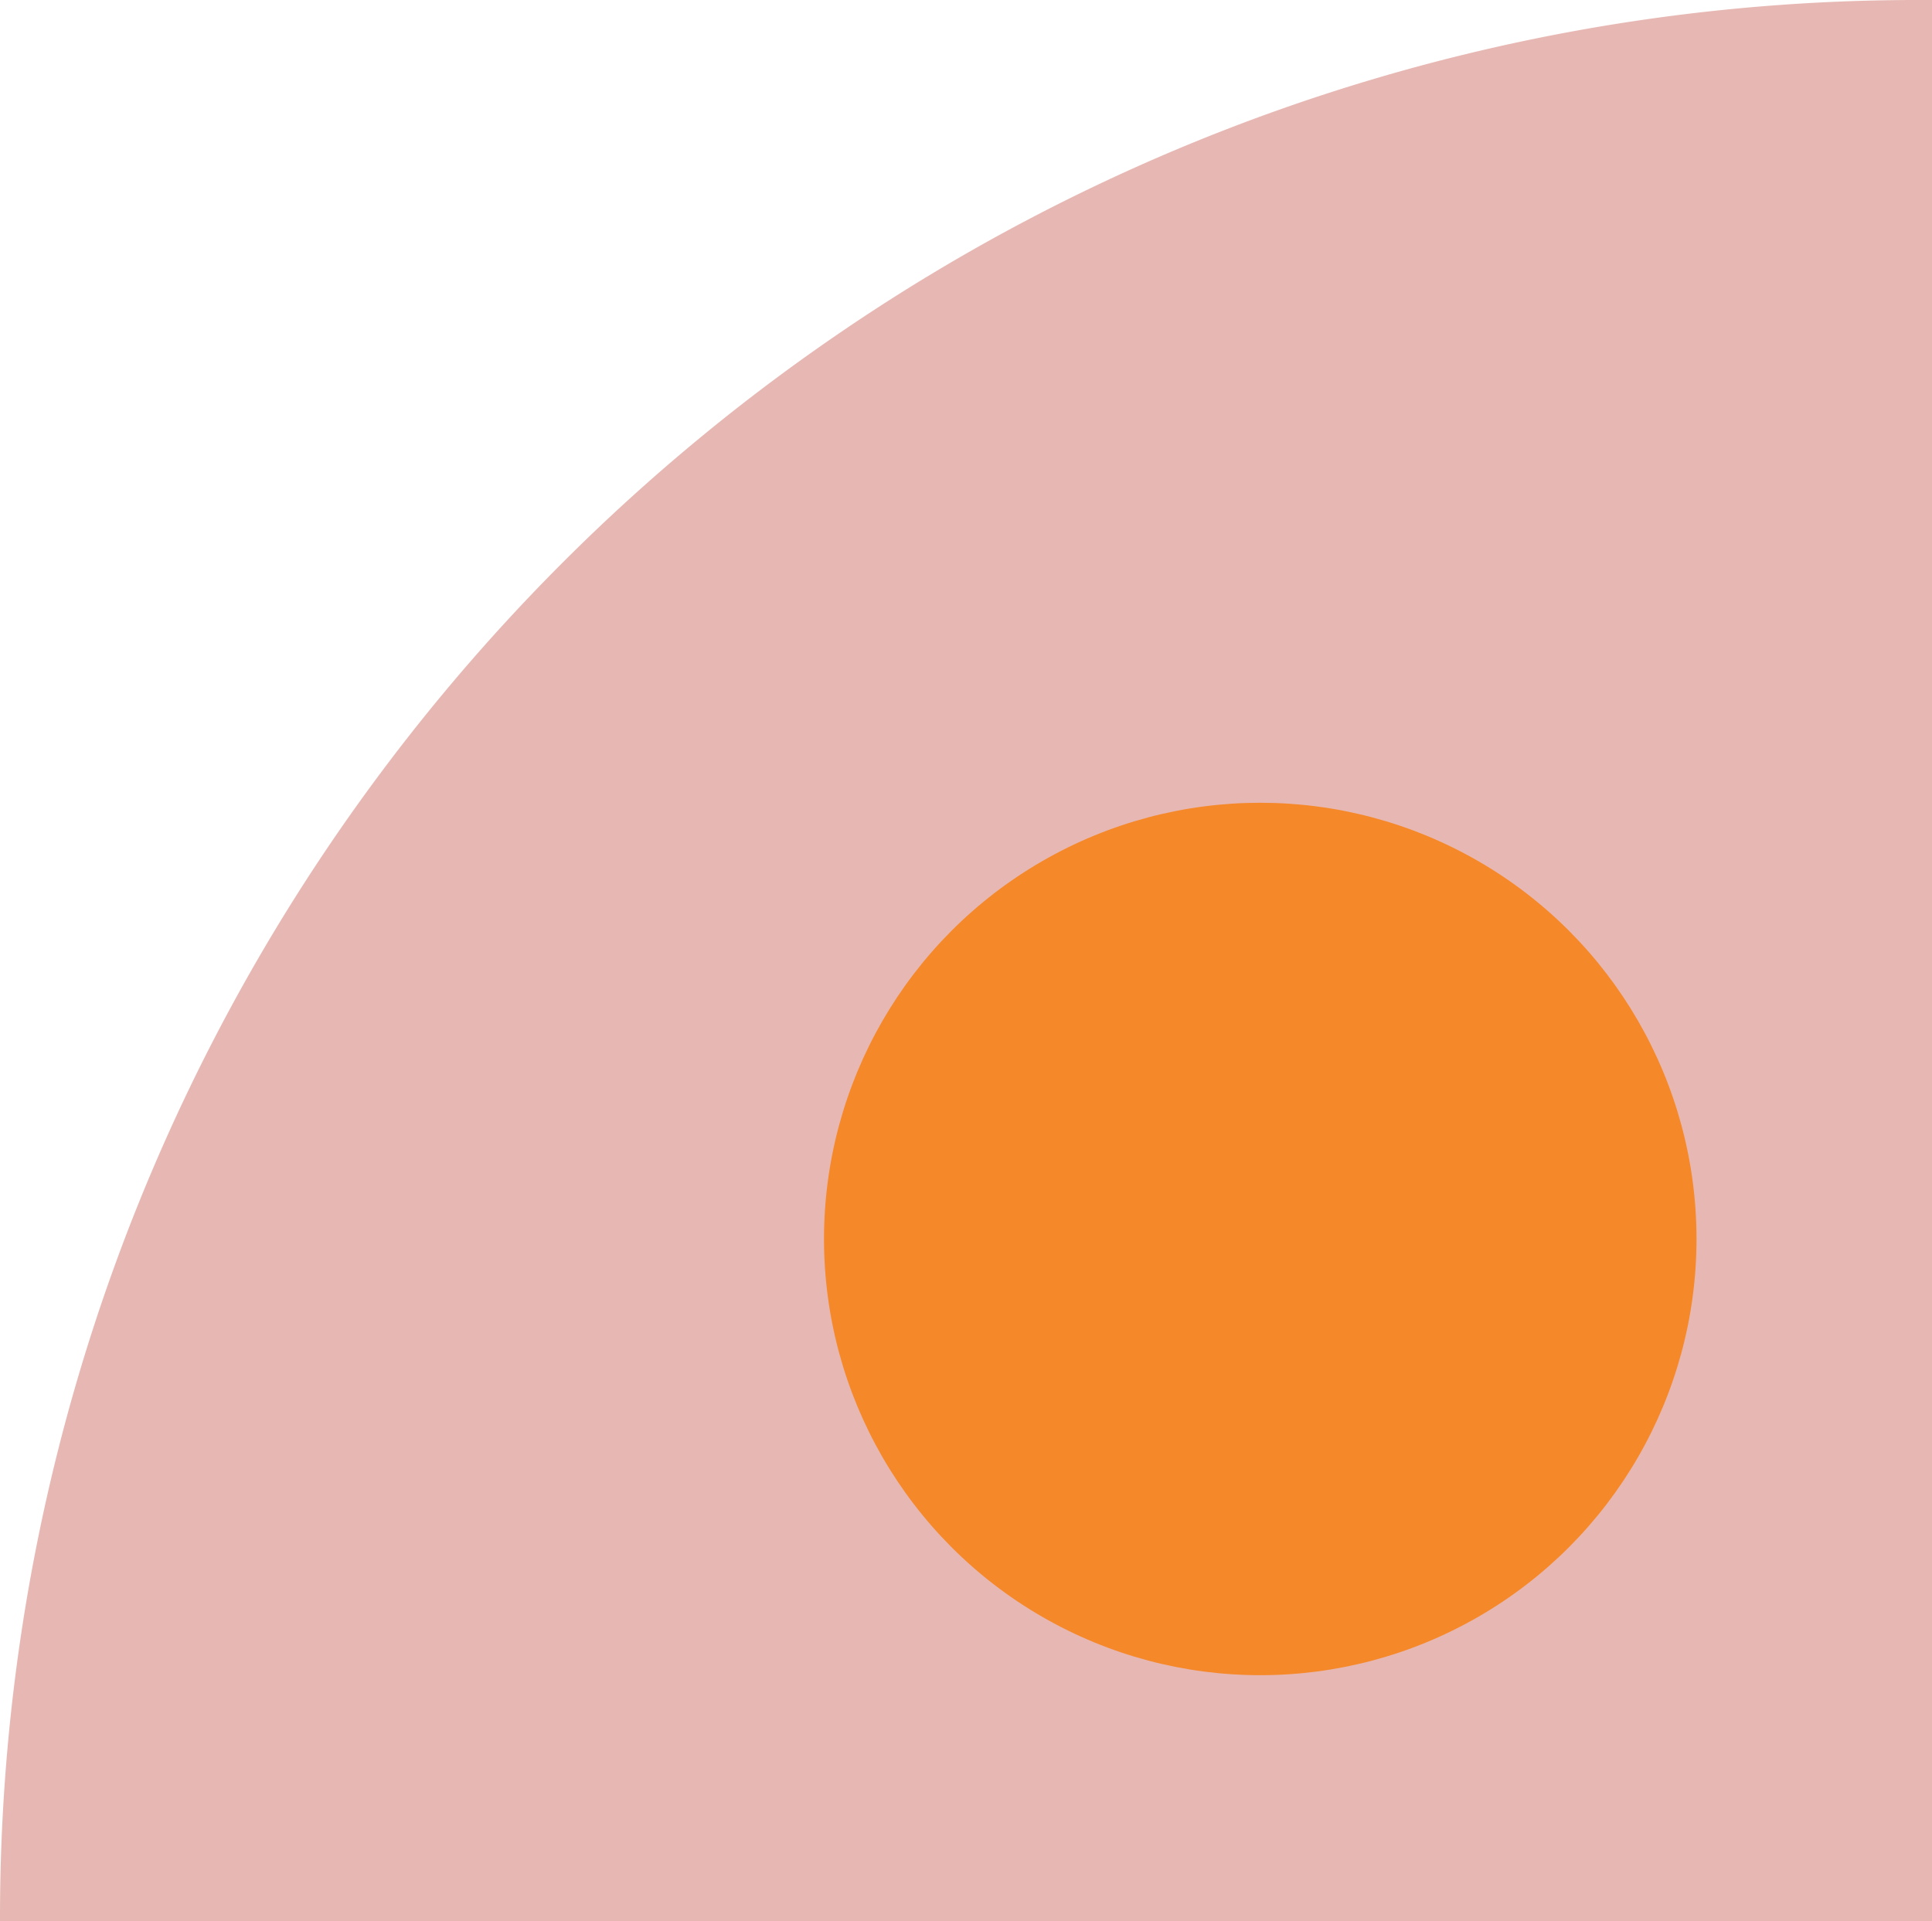
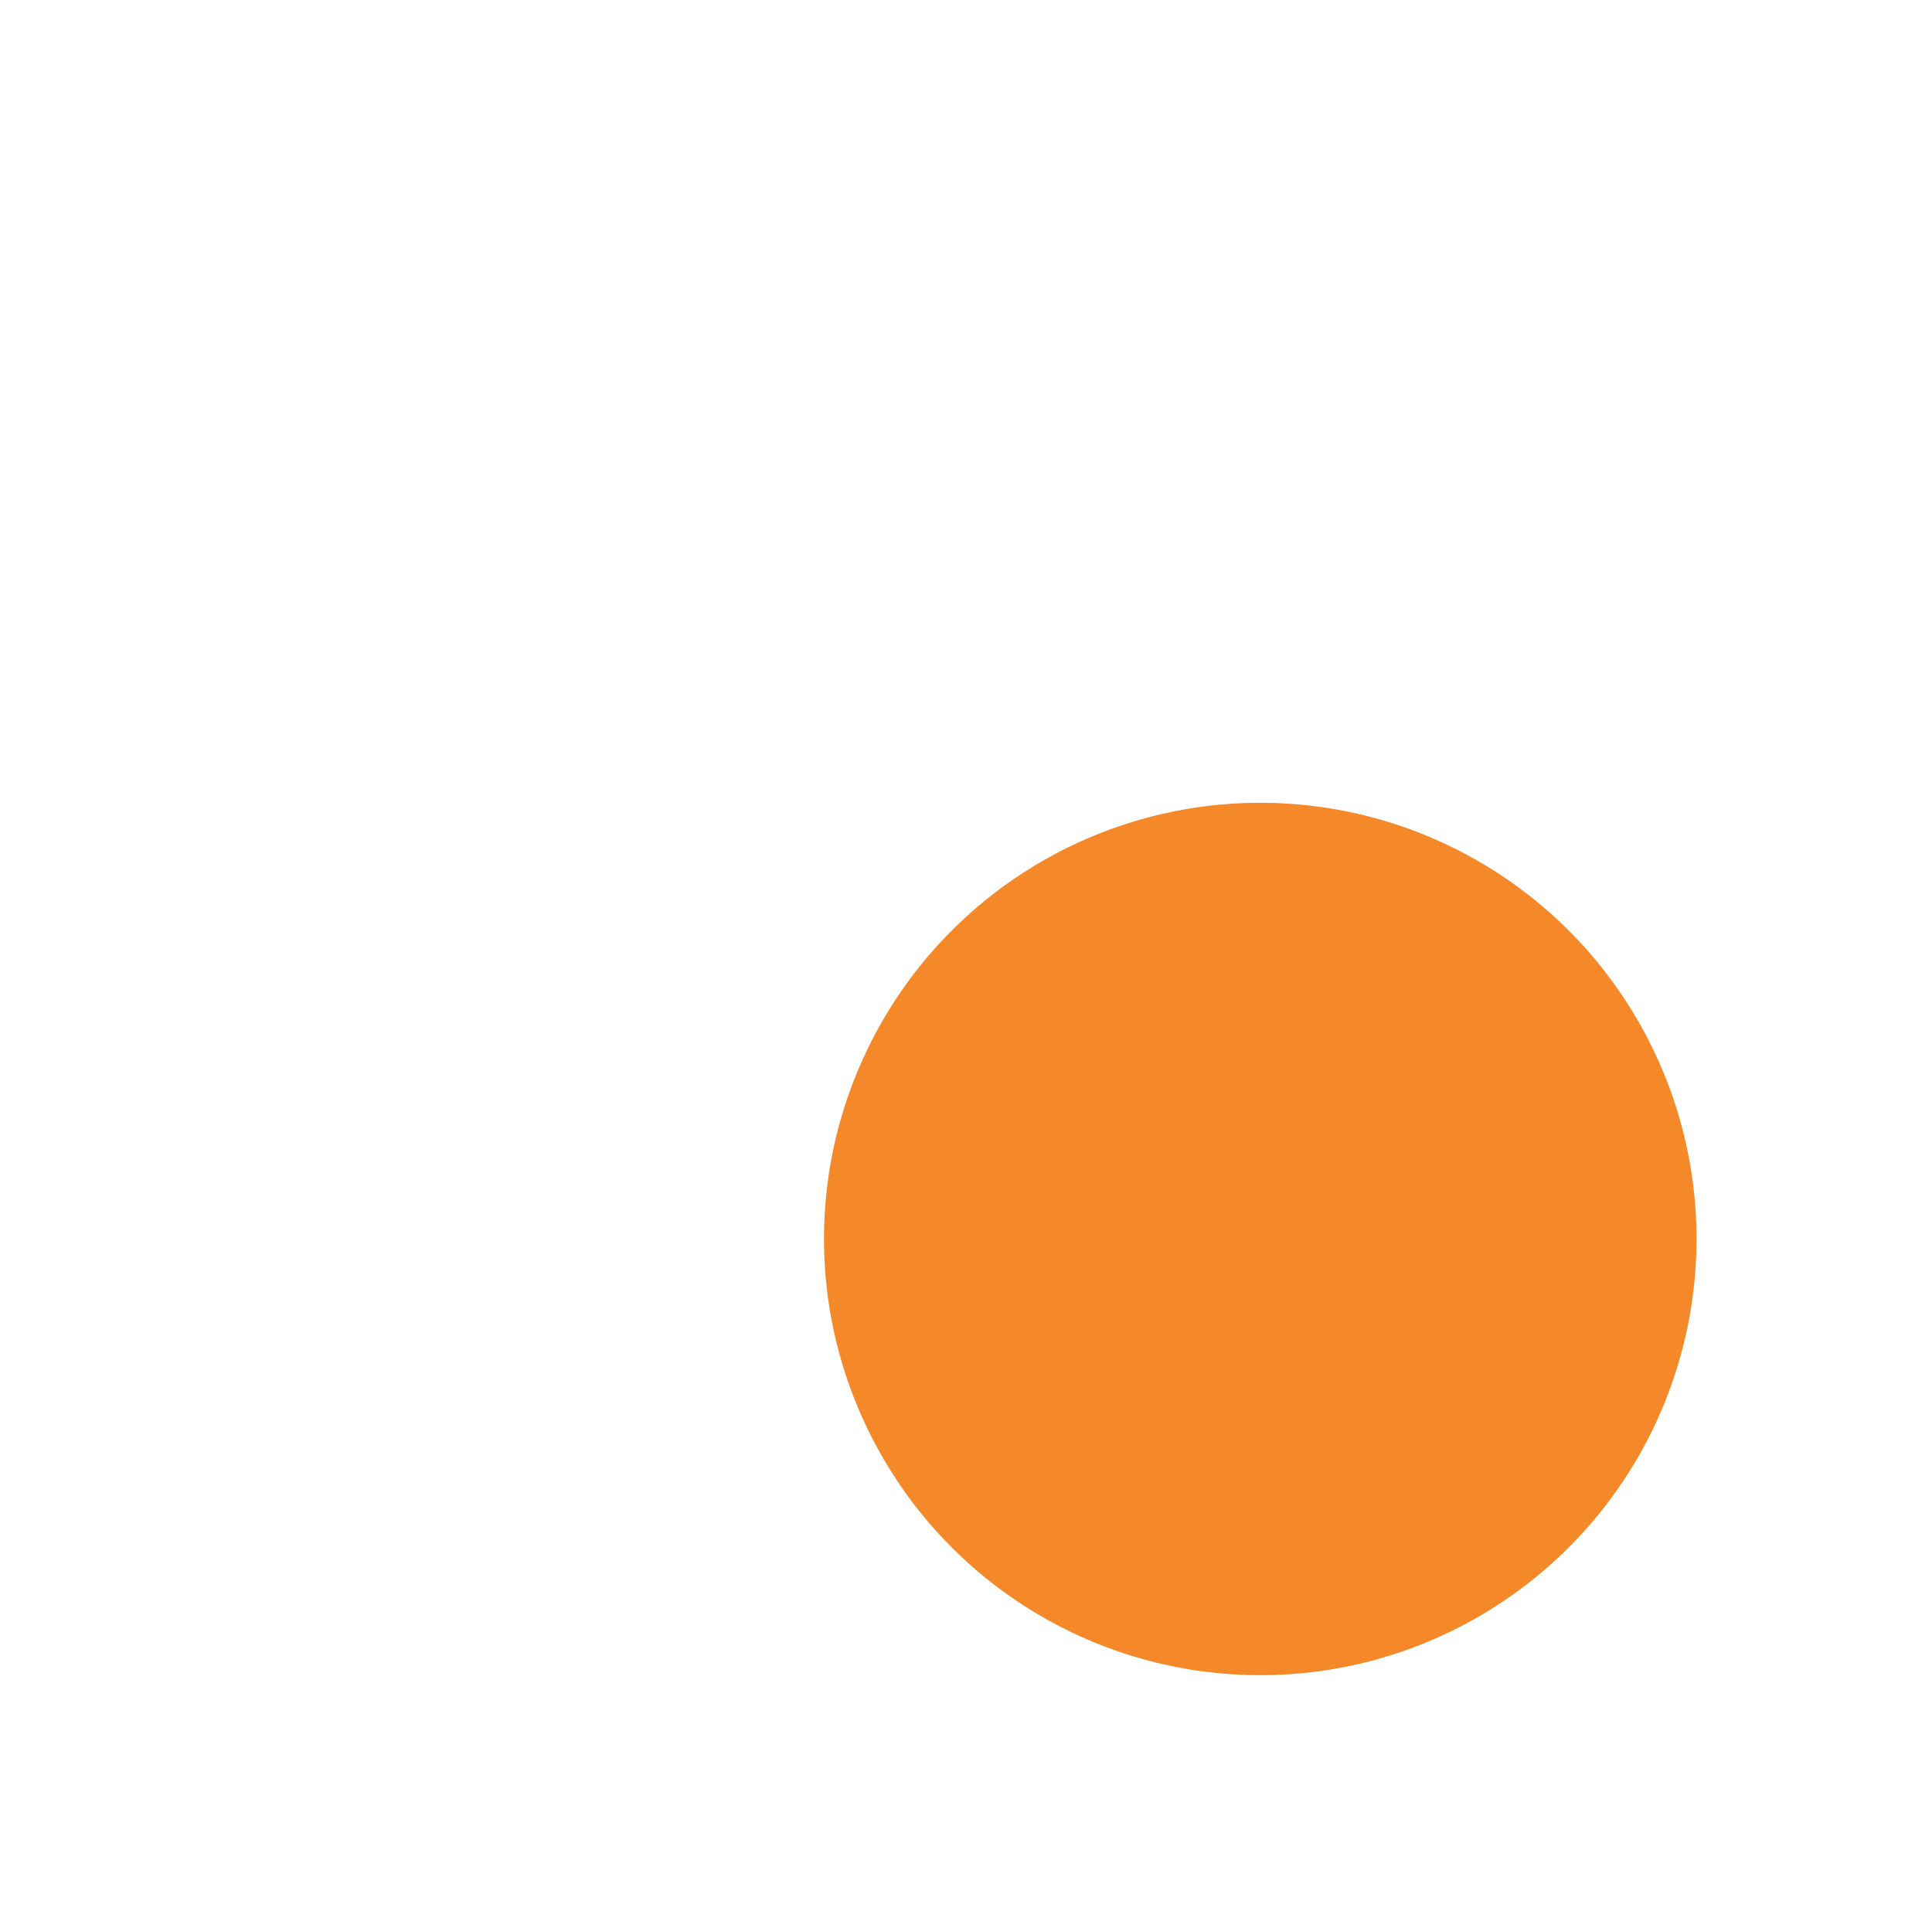
<svg xmlns="http://www.w3.org/2000/svg" width="279" height="277.445" viewBox="0 0 279 277.445">
  <g id="Group_55" data-name="Group 55" transform="translate(-1423.007 -2994.062)">
-     <path id="Subtraction_25" data-name="Subtraction 25" d="M331.945,393.5h0a275.869,275.869,0,0,1-107.991-21.8,277.482,277.482,0,0,1-47.126-25.57,278.911,278.911,0,0,1-74.941-74.91A275.979,275.979,0,0,1,54.5,116.162c0-.555,0-1.107,0-1.662h277.44v279Z" transform="translate(1816.507 2939.561) rotate(90)" fill="#e7b8b3" />
    <circle id="Ellipse_87" data-name="Ellipse 87" cx="63" cy="63" r="63" transform="translate(1542 3110)" fill="#f58829" />
  </g>
</svg>